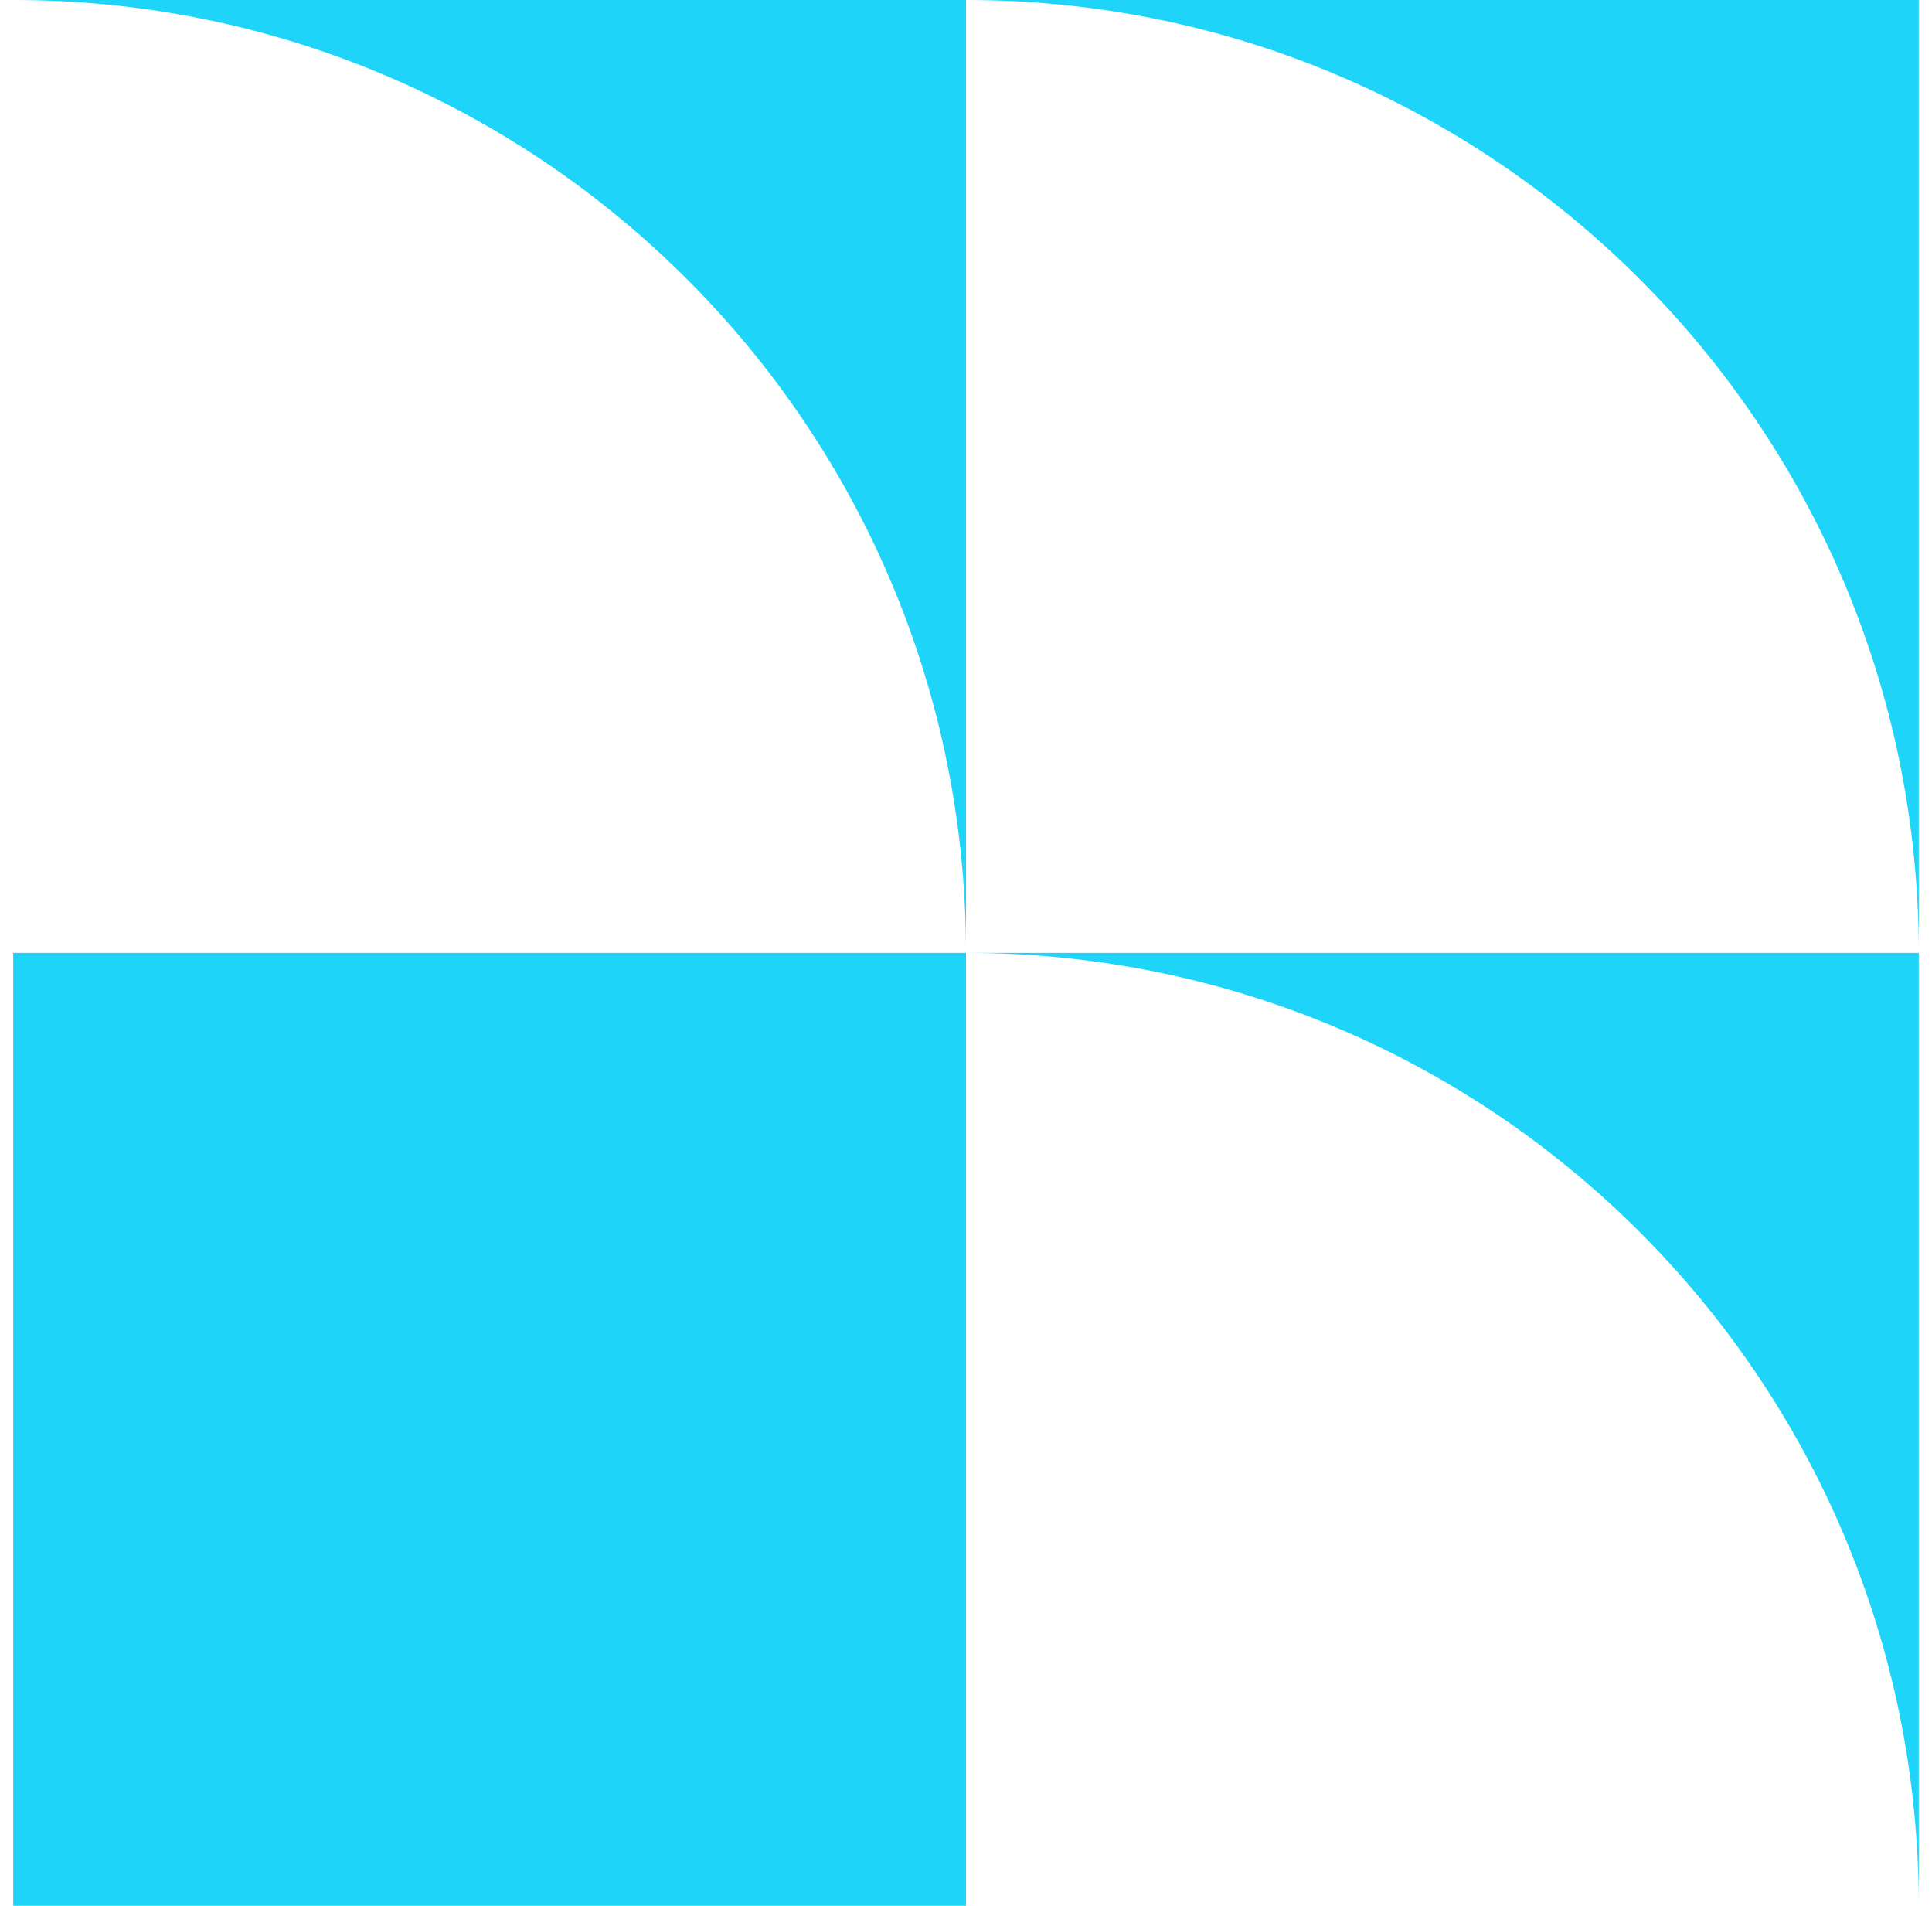
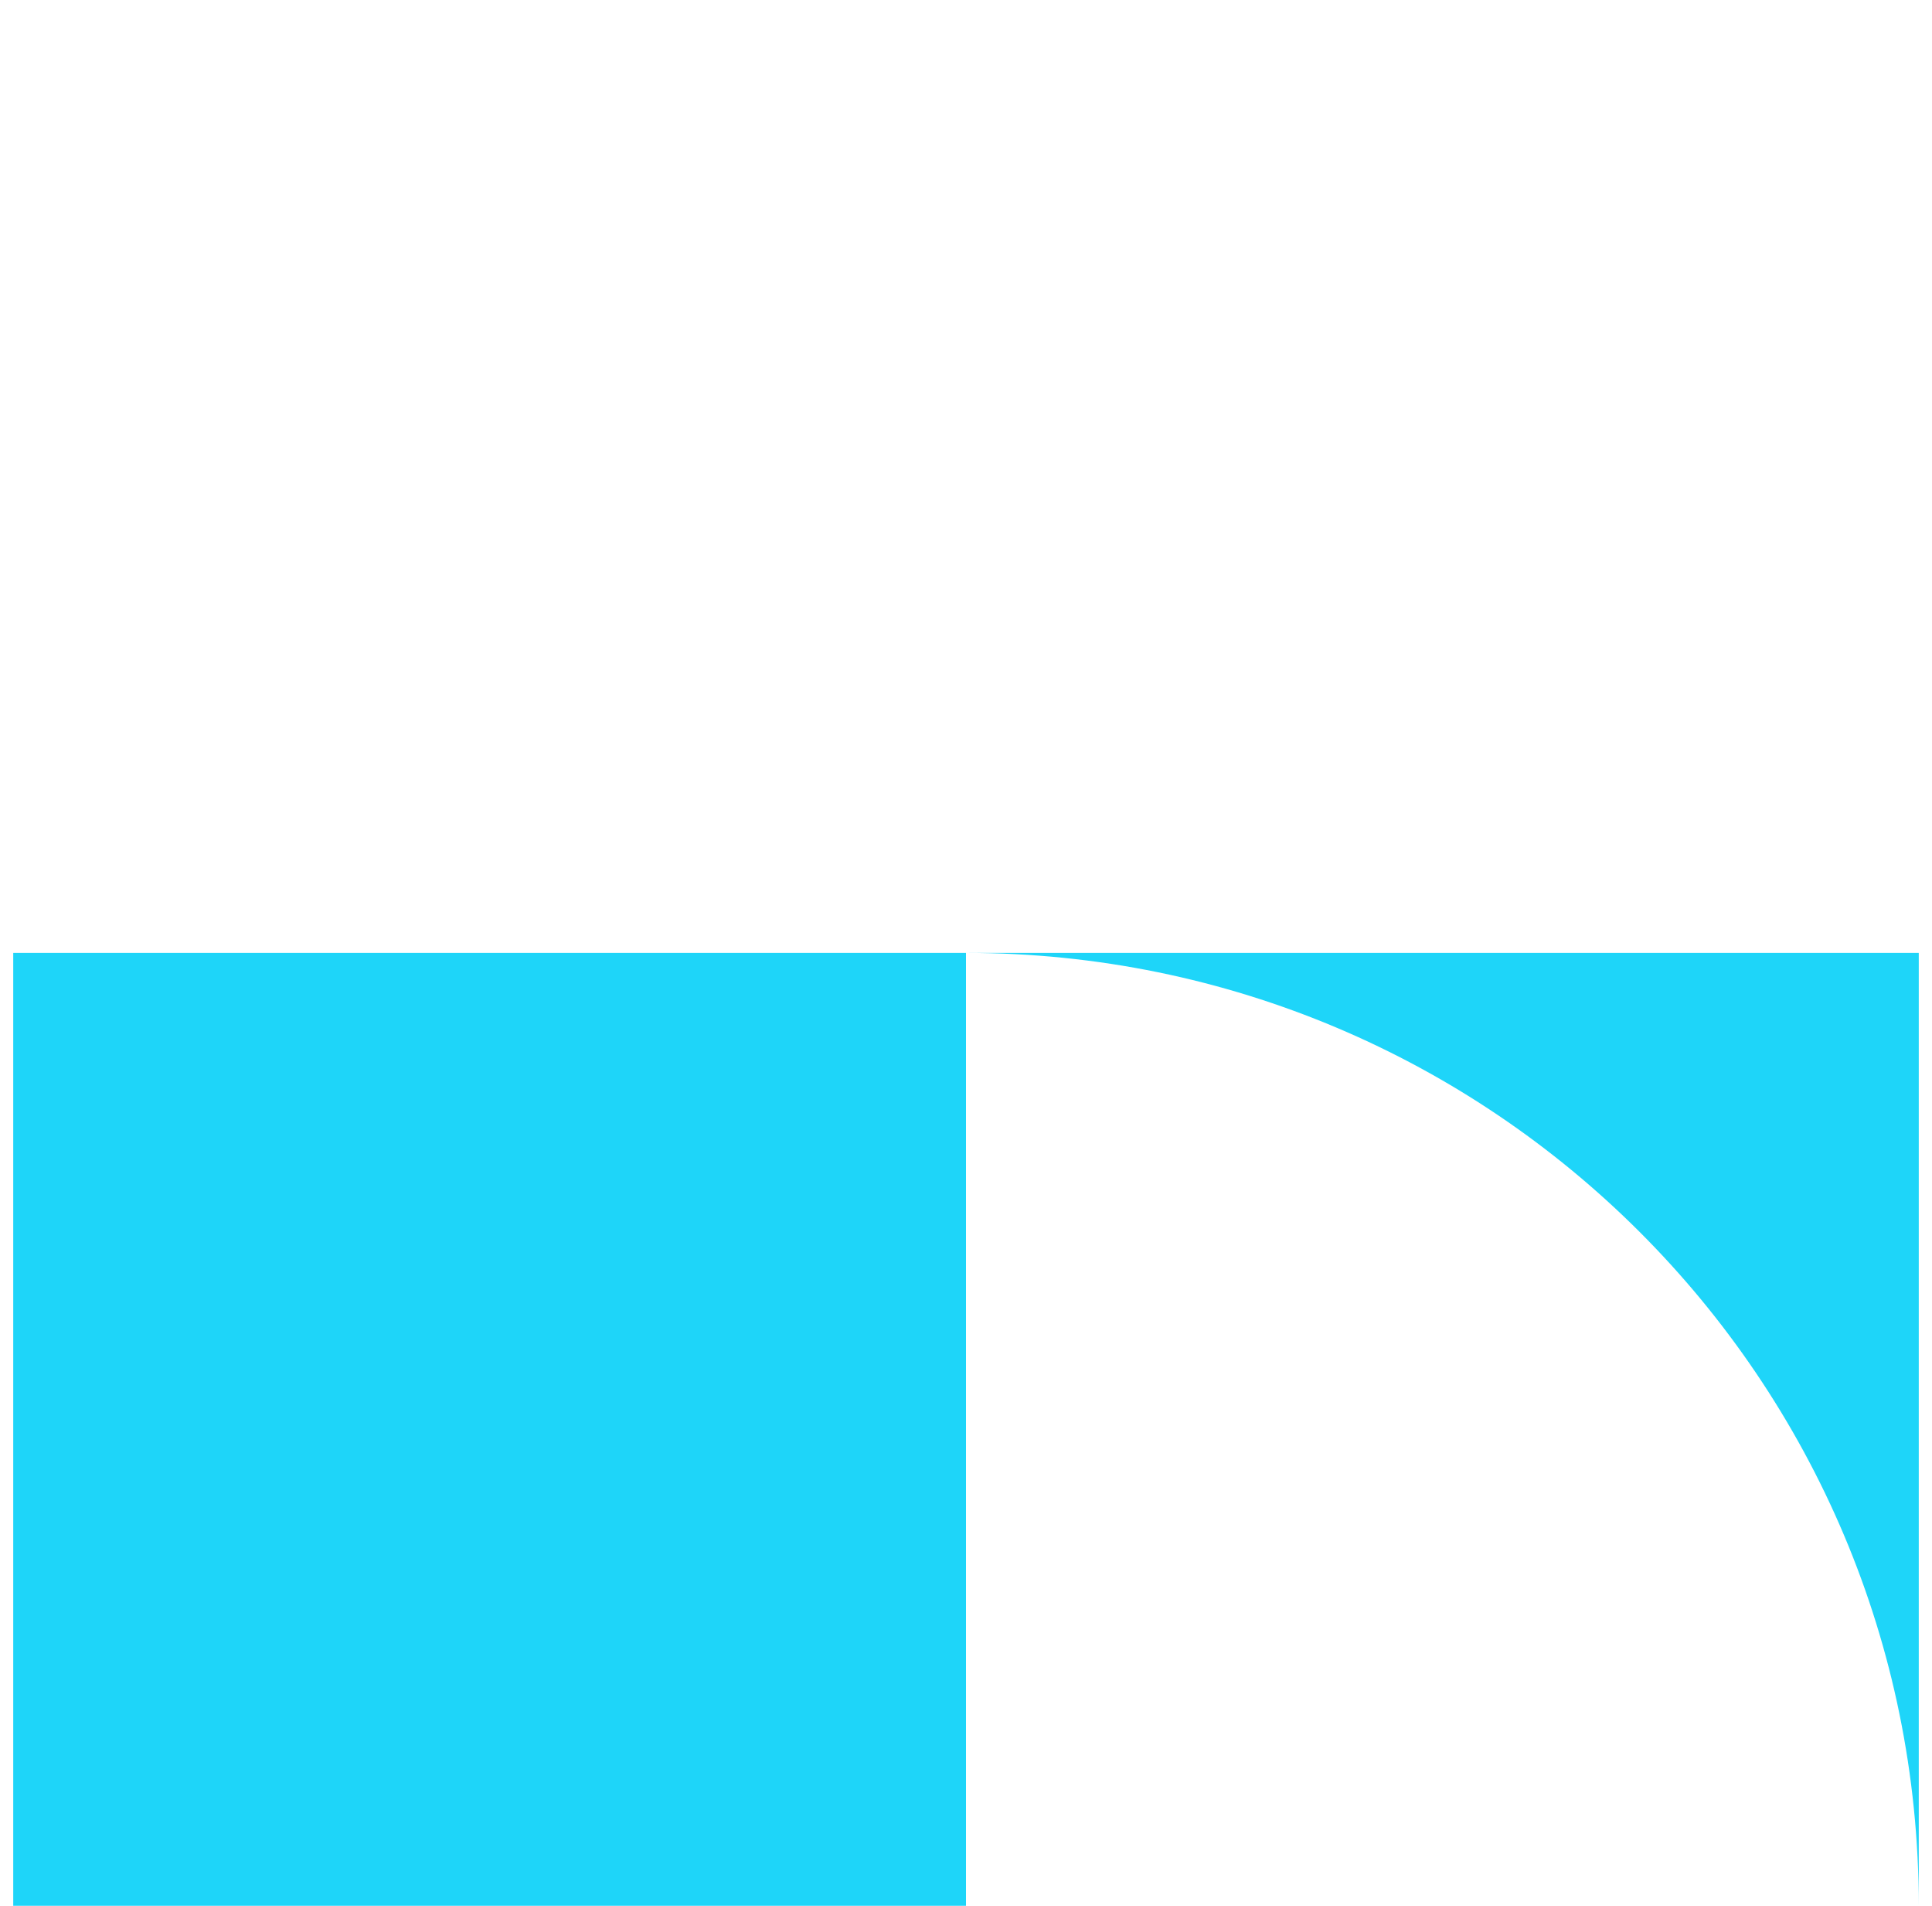
<svg xmlns="http://www.w3.org/2000/svg" width="73" height="72" viewBox="0 0 73 72" fill="none">
-   <path d="M0.5 0C20.382 2.37093e-07 36.5 16.118 36.5 36V4.29296e-07L0.5 0Z" fill="#1ED5F9" />
  <path d="M36.5 36H0.5V72H36.5V36Z" fill="#1ED5F9" />
-   <path d="M72.5 36C72.5 16.118 56.382 4.29296e-07 36.5 4.29296e-07L72.5 0V36Z" fill="#1ED5F9" />
  <path d="M36.5 36C56.382 36 72.5 52.118 72.5 72V36H36.5Z" fill="#1ED5F9" />
</svg>